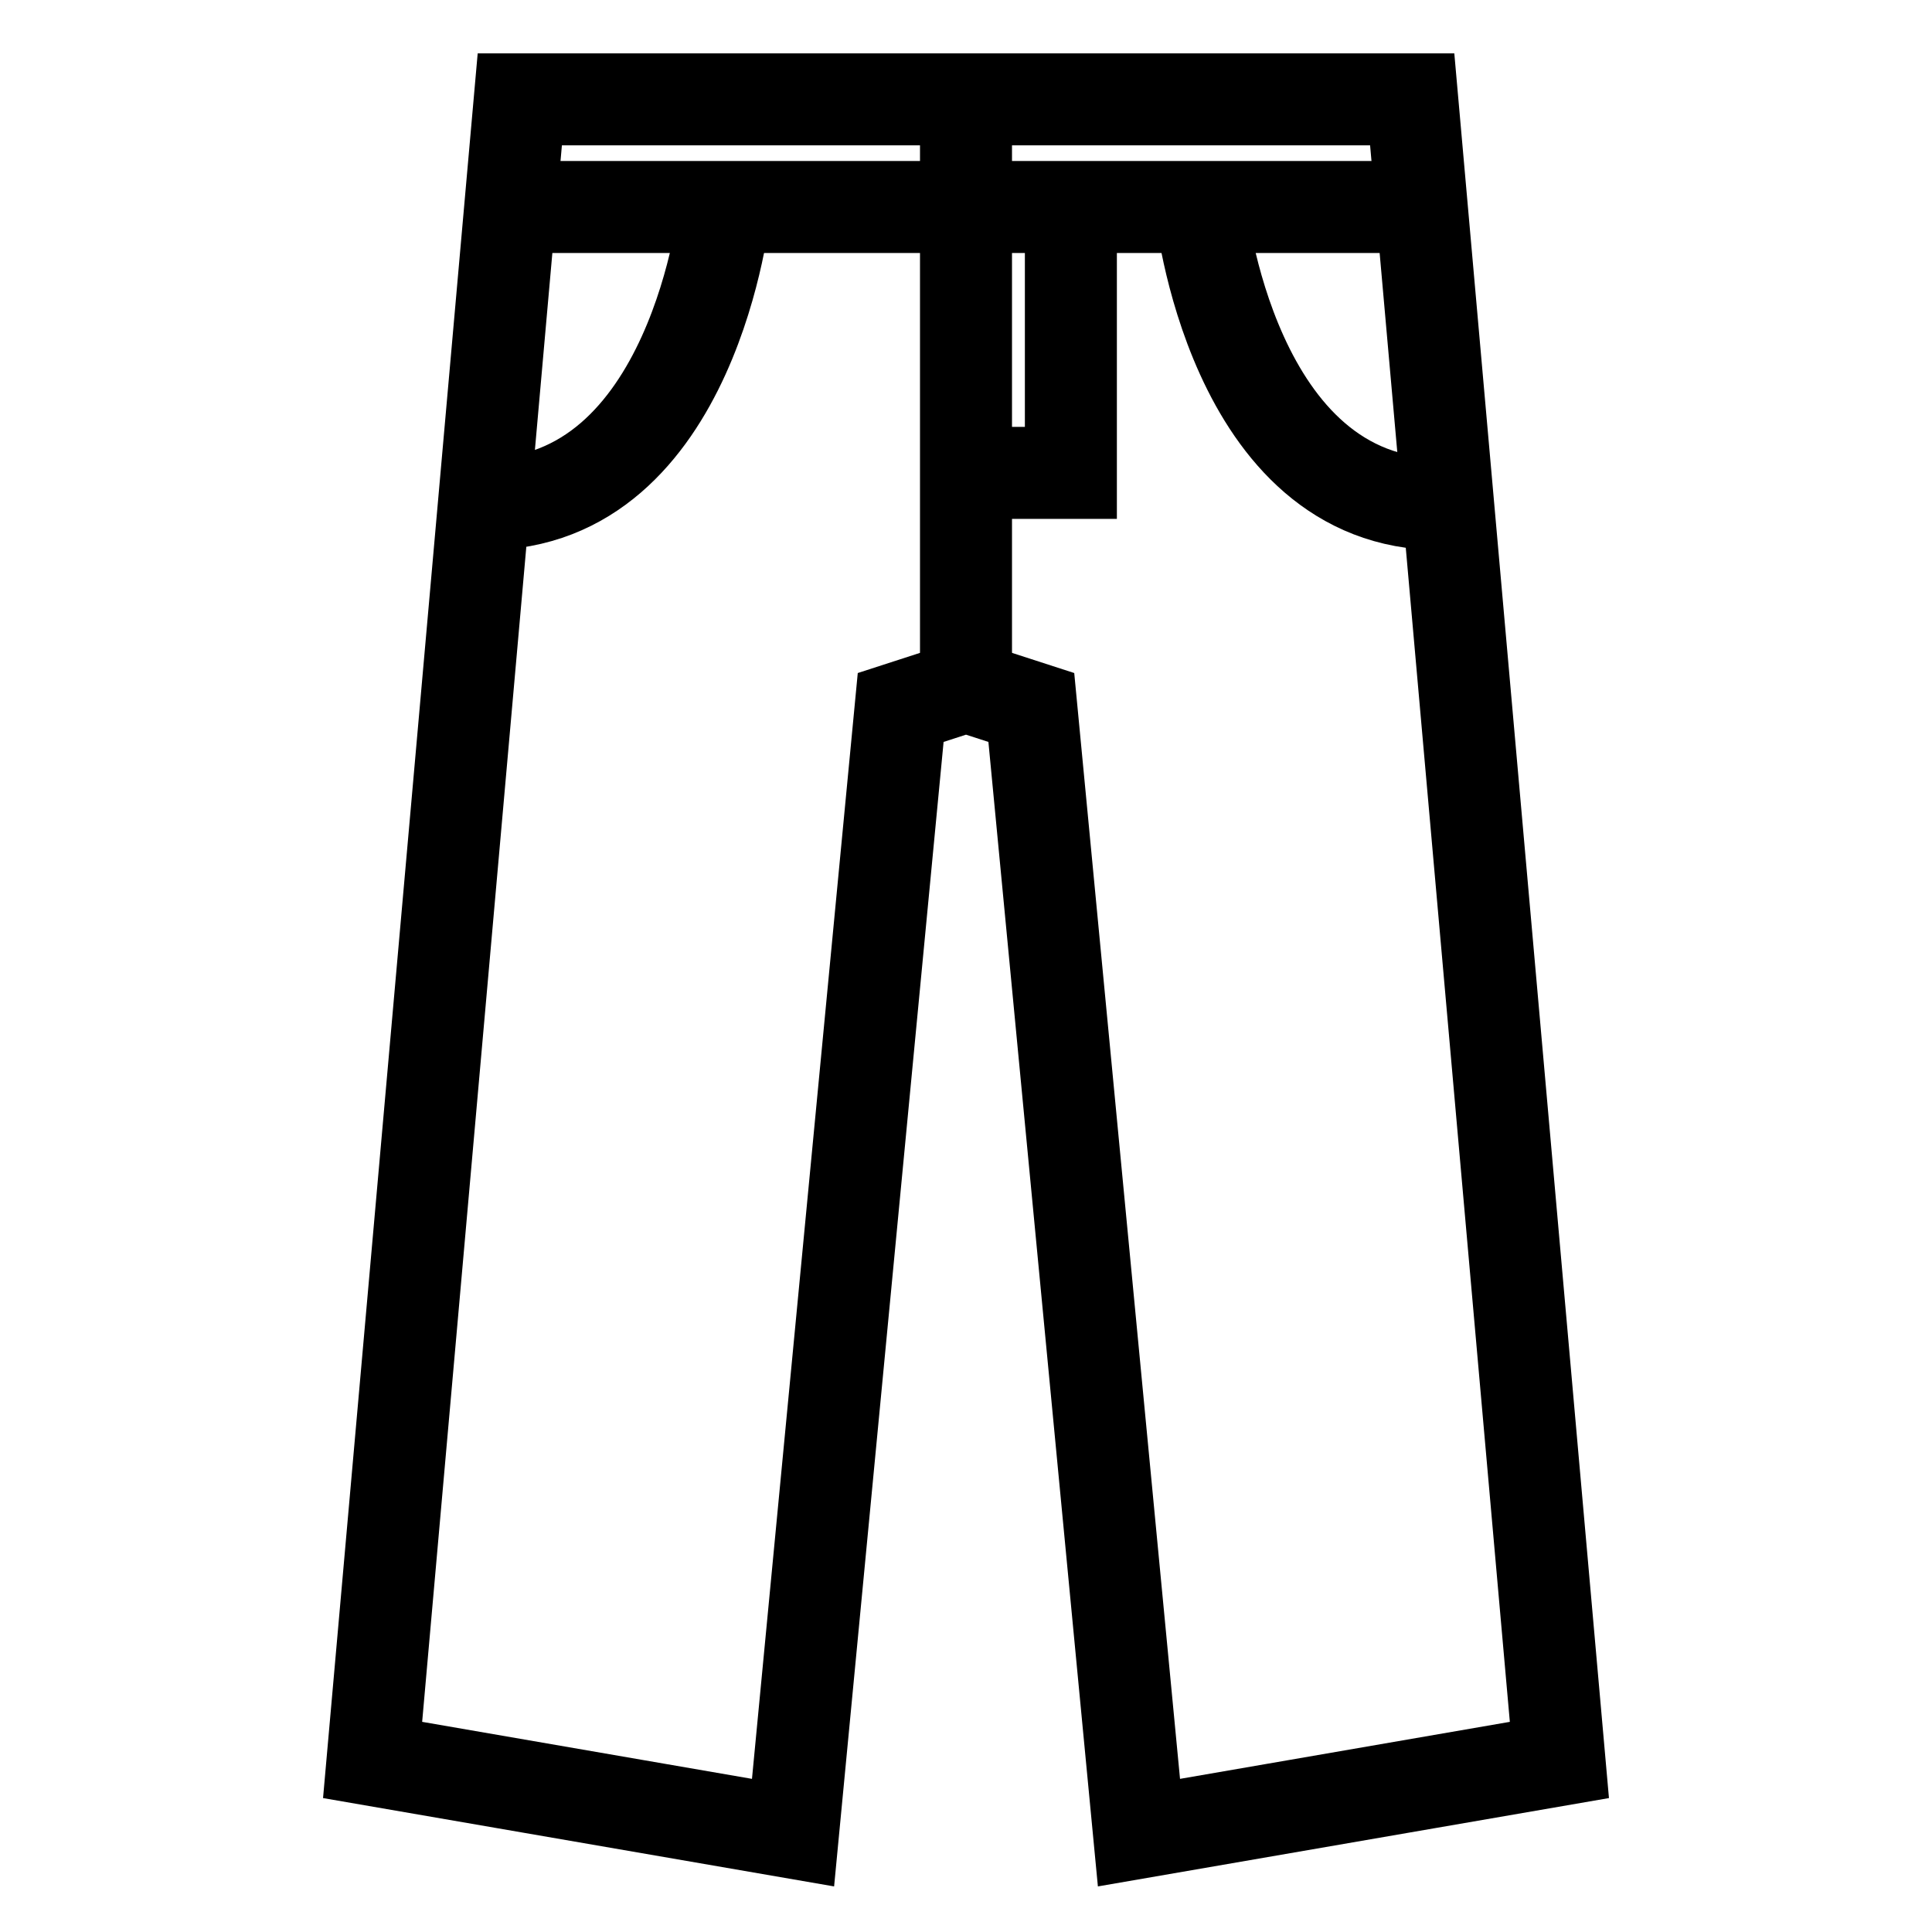
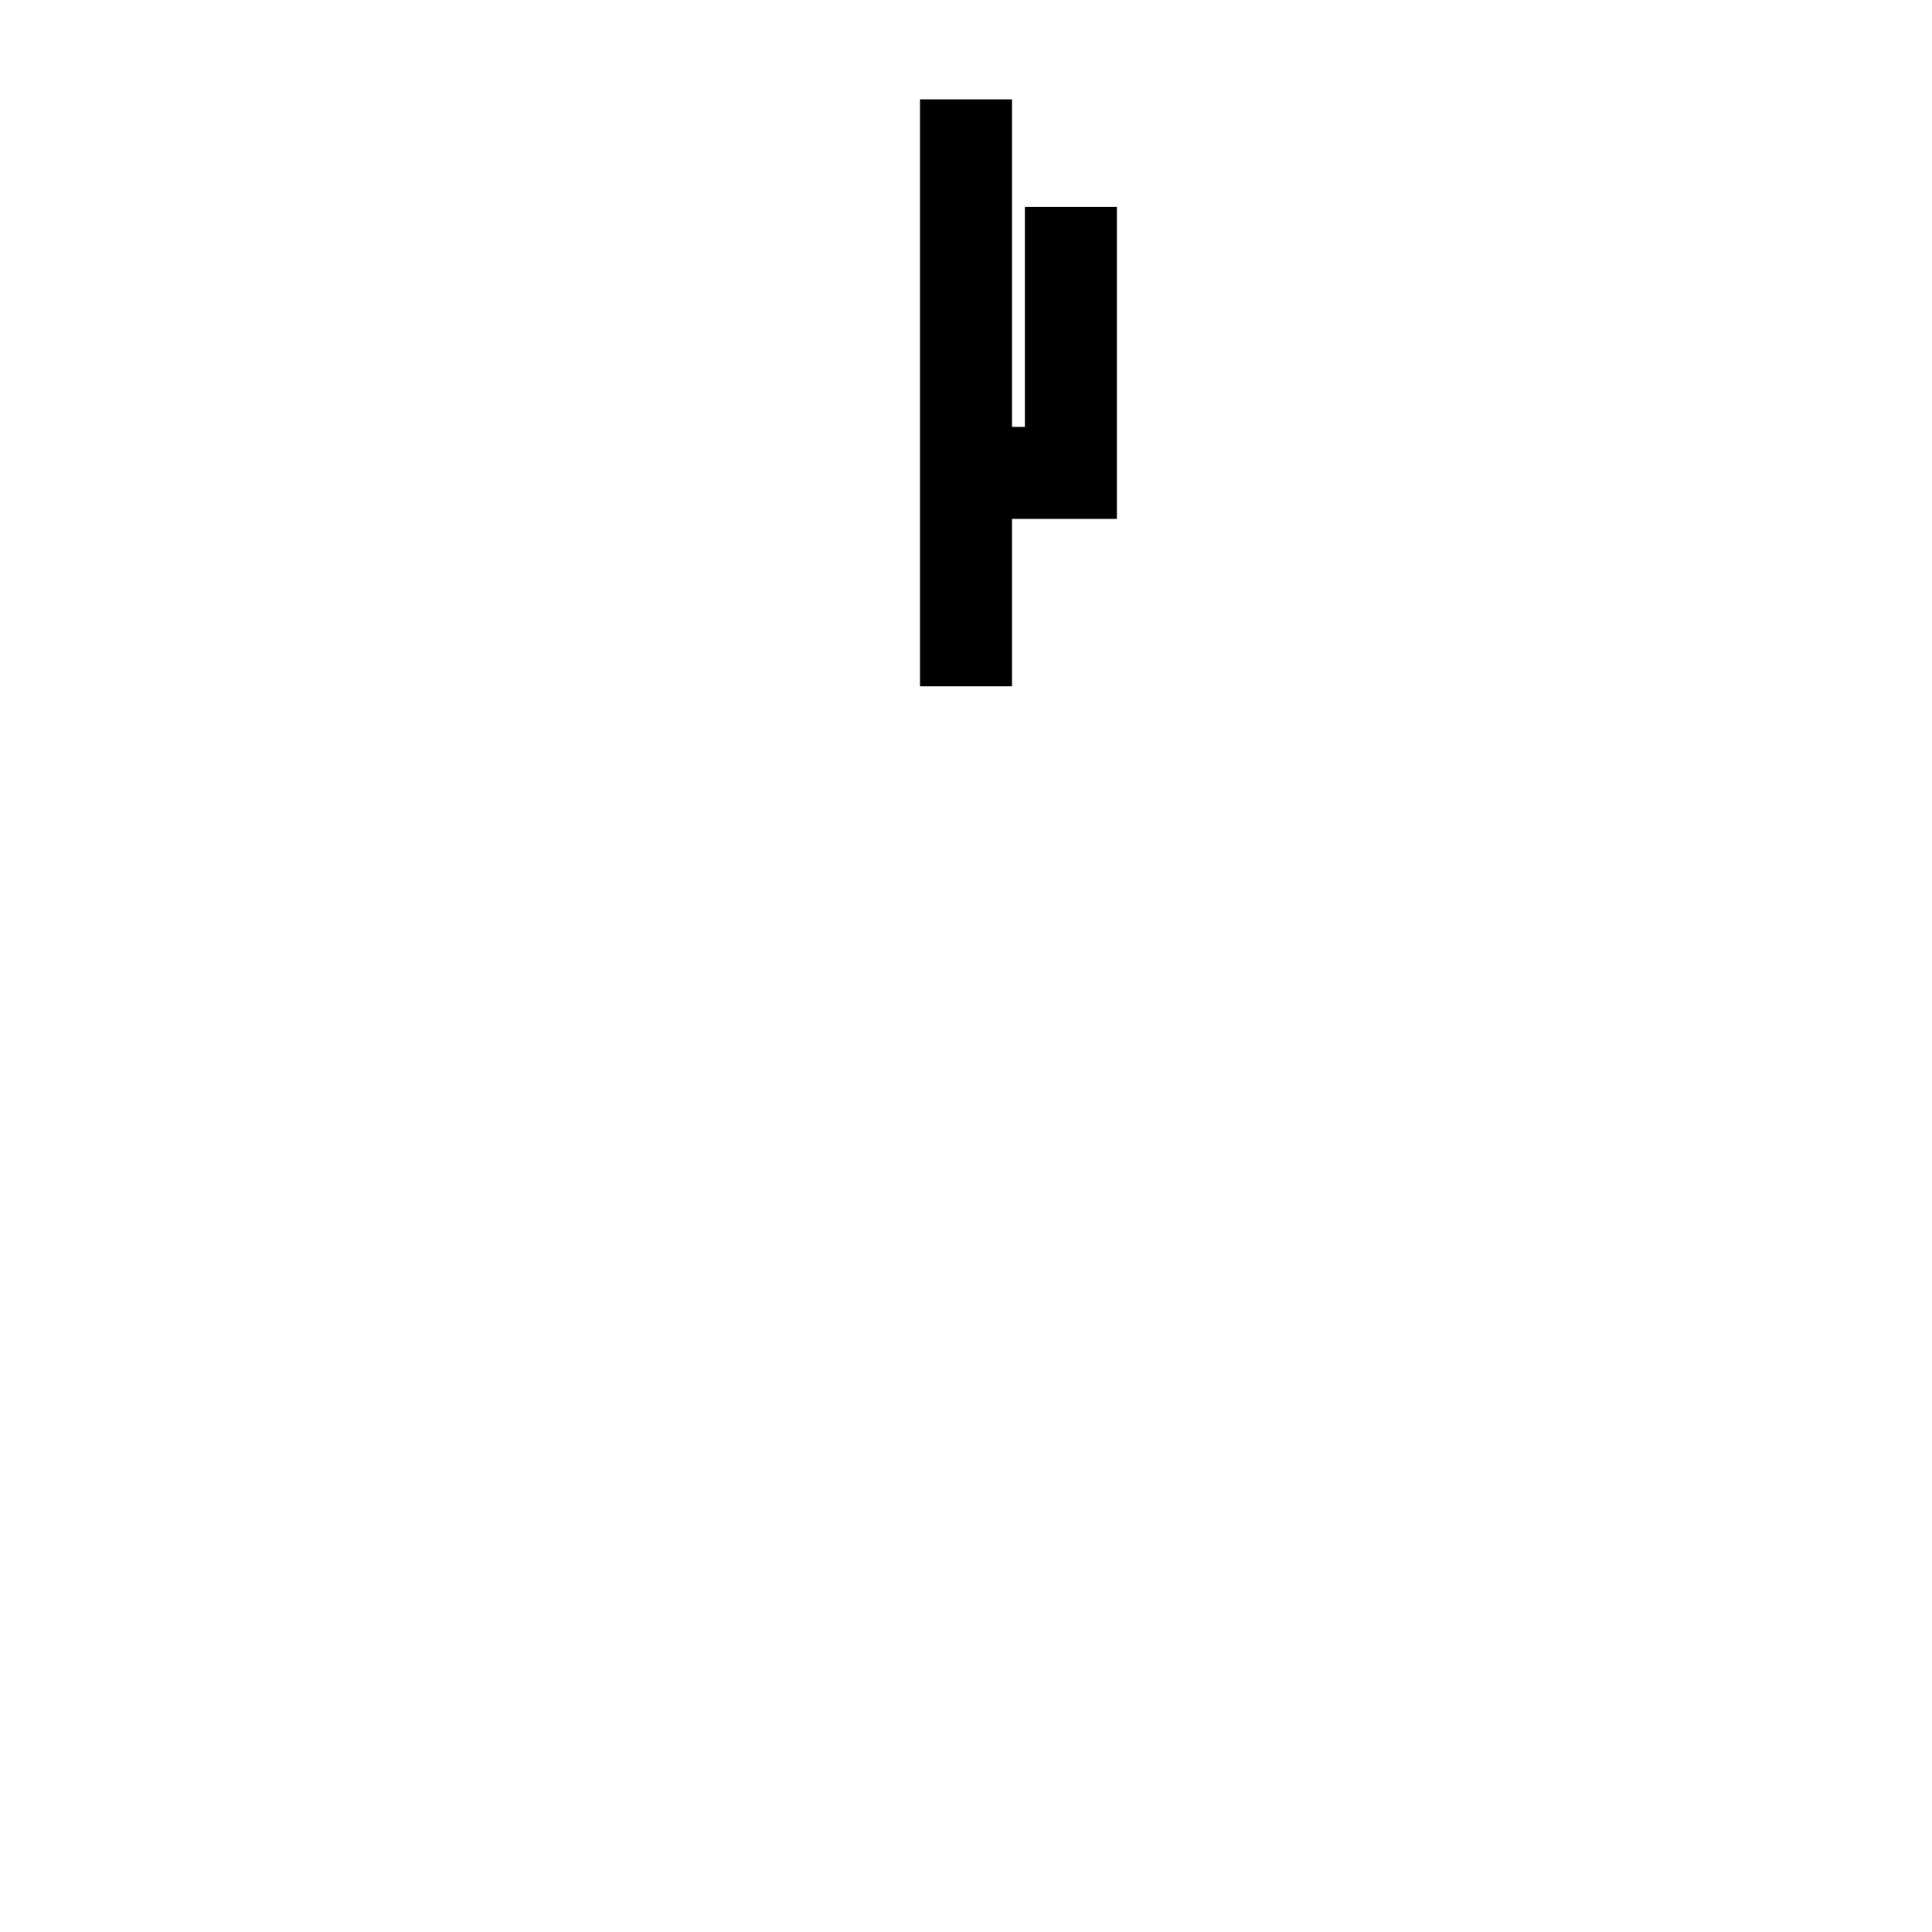
<svg xmlns="http://www.w3.org/2000/svg" id="Capa_1" data-name="Capa 1" viewBox="0 0 21 21">
  <defs>
    <style>
      .cls-1 {
        fill: none;
        stroke: #000;
        stroke-miterlimit: 10;
      }
    </style>
  </defs>
-   <polygon class="cls-1" points="15.35 1.08 10.5 1.08 5.65 1.08 4.05 19.13 8.62 19.92 9.79 7.69 10.5 7.46 11.21 7.69 12.38 19.92 16.95 19.13 15.35 1.08" />
-   <line class="cls-1" x1="5.55" y1="2.25" x2="15.43" y2="2.25" />
  <line class="cls-1" x1="10.5" y1="1.08" x2="10.5" y2="7.46" />
  <polyline class="cls-1" points="11.64 2.25 11.64 5.14 10.49 5.14" />
-   <path class="cls-1" d="M7.88,2.25s-.33,3.23-2.61,3.23" />
-   <path class="cls-1" d="M13.05,2.25s.33,3.23,2.61,3.23" />
</svg>